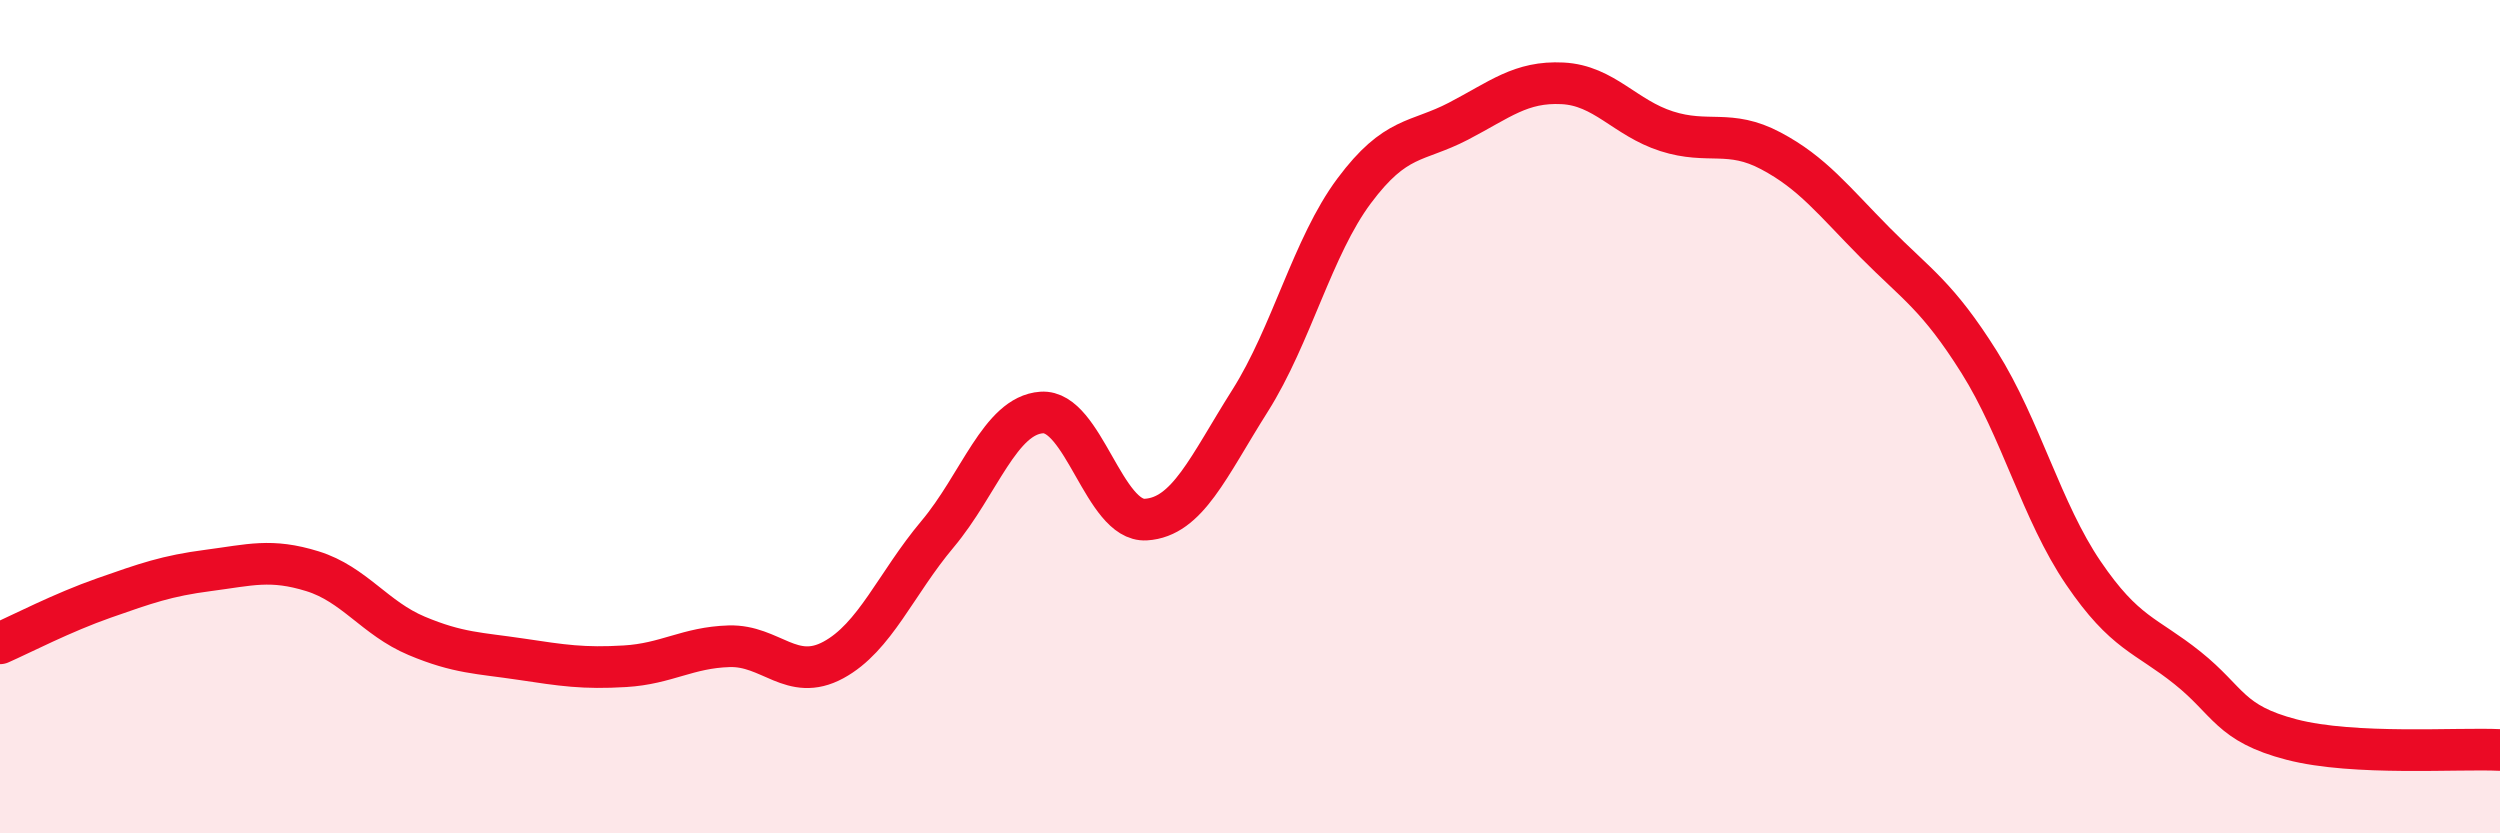
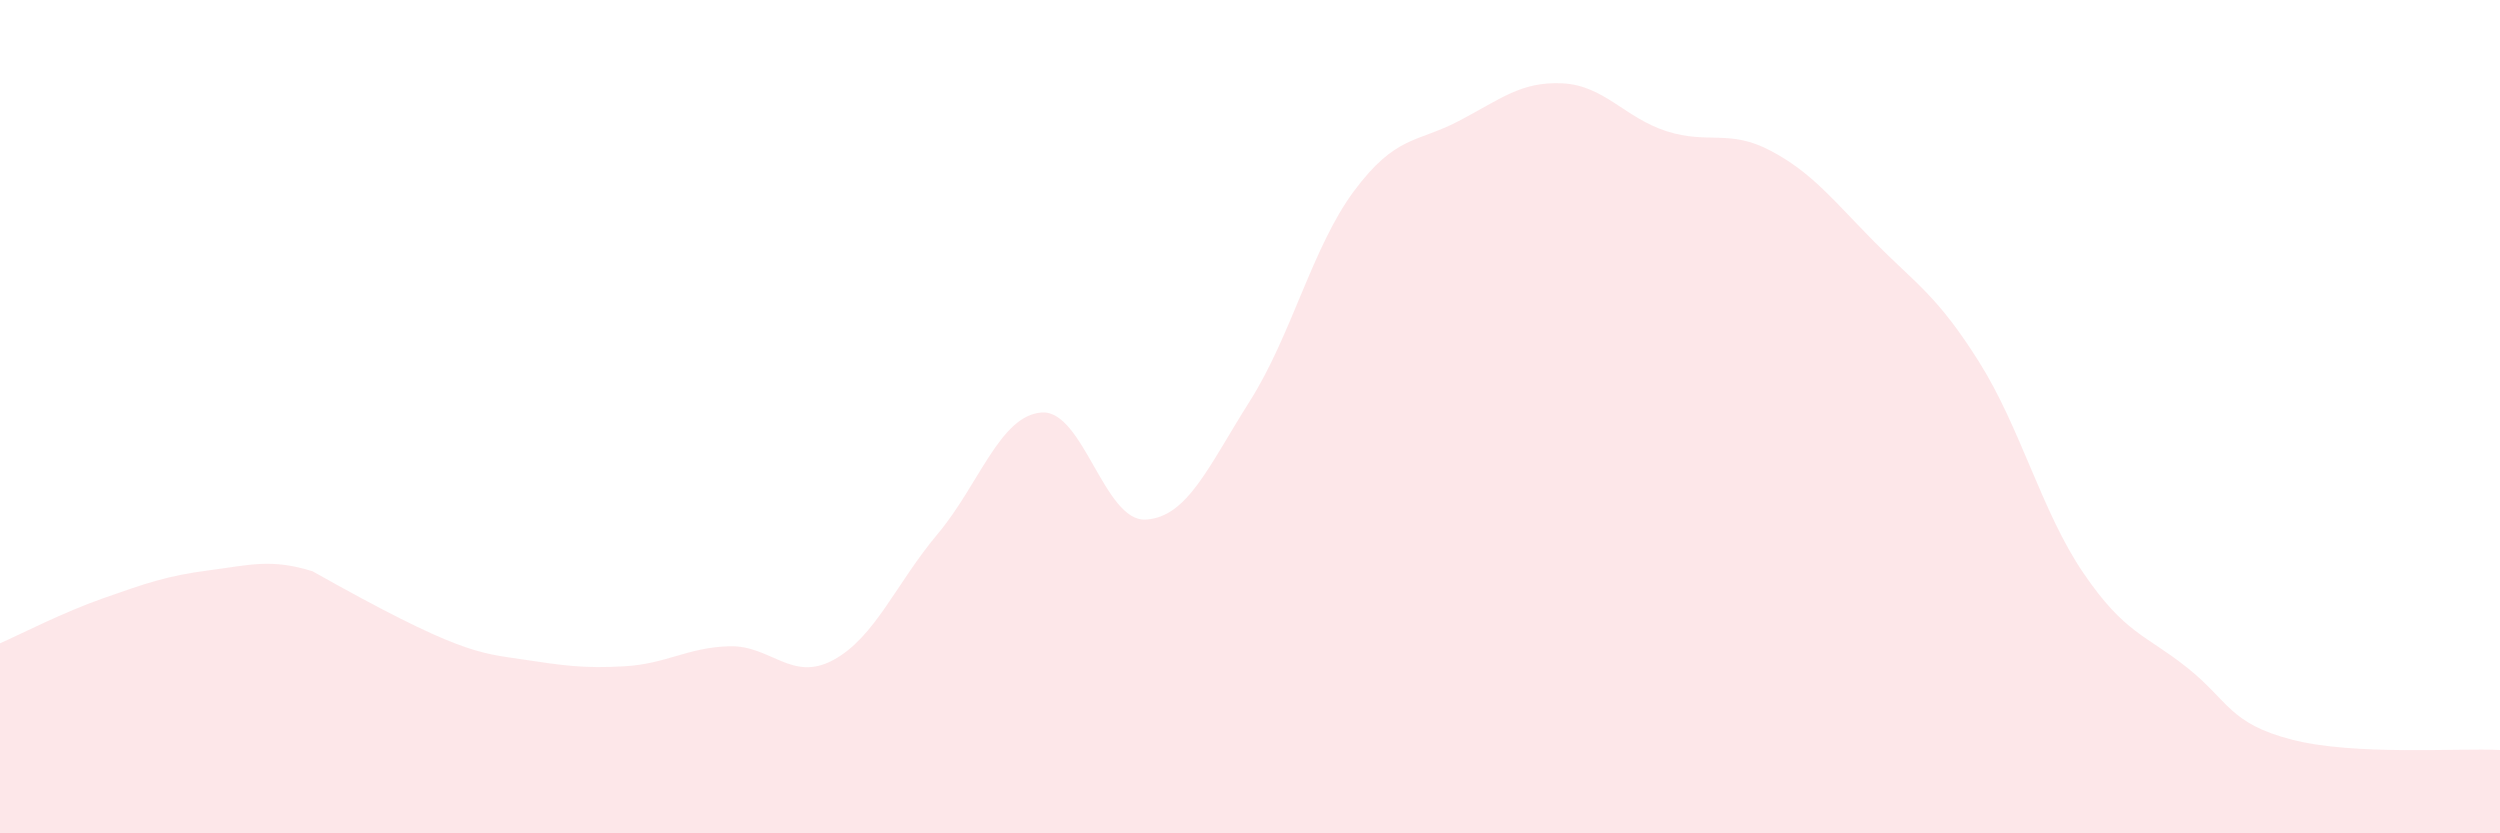
<svg xmlns="http://www.w3.org/2000/svg" width="60" height="20" viewBox="0 0 60 20">
-   <path d="M 0,15.44 C 0.5,15.22 1.5,14.7 2.5,14.35 C 3.5,14 4,13.82 5,13.69 C 6,13.56 6.5,13.4 7.5,13.71 C 8.5,14.02 9,14.84 10,15.26 C 11,15.68 11.5,15.67 12.5,15.82 C 13.5,15.97 14,16.05 15,15.99 C 16,15.93 16.5,15.54 17.5,15.51 C 18.5,15.48 19,16.38 20,15.84 C 21,15.3 21.5,14.01 22.5,12.82 C 23.5,11.63 24,9.97 25,9.9 C 26,9.83 26.5,12.53 27.5,12.47 C 28.5,12.41 29,11.2 30,9.62 C 31,8.04 31.5,5.92 32.5,4.58 C 33.5,3.24 34,3.43 35,2.91 C 36,2.39 36.5,1.95 37.5,2 C 38.5,2.05 39,2.83 40,3.15 C 41,3.47 41.5,3.09 42.5,3.62 C 43.5,4.15 44,4.81 45,5.82 C 46,6.83 46.5,7.1 47.5,8.69 C 48.5,10.28 49,12.28 50,13.75 C 51,15.22 51.5,15.23 52.5,16.03 C 53.5,16.83 53.5,17.36 55,17.75 C 56.5,18.14 59,17.95 60,18L60 20L0 20Z" fill="#EB0A25" opacity="0.1" stroke-linecap="round" stroke-linejoin="round" />
-   <path d="M 0,15.44 C 0.5,15.22 1.5,14.7 2.5,14.35 C 3.5,14 4,13.82 5,13.69 C 6,13.56 6.5,13.4 7.5,13.71 C 8.5,14.02 9,14.84 10,15.26 C 11,15.68 11.5,15.67 12.5,15.82 C 13.5,15.97 14,16.05 15,15.99 C 16,15.93 16.5,15.54 17.5,15.51 C 18.5,15.48 19,16.38 20,15.84 C 21,15.3 21.5,14.01 22.5,12.82 C 23.5,11.63 24,9.97 25,9.9 C 26,9.83 26.5,12.53 27.5,12.47 C 28.5,12.41 29,11.2 30,9.62 C 31,8.04 31.5,5.92 32.5,4.58 C 33.5,3.24 34,3.43 35,2.91 C 36,2.39 36.5,1.95 37.5,2 C 38.5,2.05 39,2.83 40,3.15 C 41,3.47 41.5,3.09 42.5,3.62 C 43.5,4.15 44,4.81 45,5.82 C 46,6.83 46.5,7.1 47.5,8.69 C 48.5,10.28 49,12.28 50,13.75 C 51,15.22 51.5,15.23 52.5,16.03 C 53.5,16.83 53.5,17.36 55,17.75 C 56.5,18.14 59,17.95 60,18" stroke="#EB0A25" stroke-width="1" fill="none" stroke-linecap="round" stroke-linejoin="round" />
+   <path d="M 0,15.44 C 0.5,15.22 1.5,14.7 2.5,14.35 C 3.5,14 4,13.82 5,13.69 C 6,13.56 6.5,13.4 7.5,13.71 C 11,15.68 11.5,15.67 12.5,15.82 C 13.5,15.97 14,16.05 15,15.99 C 16,15.93 16.5,15.54 17.5,15.51 C 18.5,15.48 19,16.38 20,15.84 C 21,15.3 21.5,14.01 22.5,12.82 C 23.5,11.63 24,9.97 25,9.9 C 26,9.83 26.5,12.53 27.5,12.47 C 28.5,12.41 29,11.2 30,9.62 C 31,8.04 31.5,5.92 32.5,4.58 C 33.5,3.24 34,3.43 35,2.91 C 36,2.39 36.5,1.95 37.5,2 C 38.5,2.05 39,2.83 40,3.15 C 41,3.47 41.5,3.09 42.5,3.62 C 43.5,4.15 44,4.81 45,5.82 C 46,6.83 46.5,7.1 47.5,8.69 C 48.5,10.28 49,12.28 50,13.75 C 51,15.22 51.5,15.23 52.5,16.03 C 53.5,16.83 53.5,17.36 55,17.75 C 56.5,18.14 59,17.95 60,18L60 20L0 20Z" fill="#EB0A25" opacity="0.1" stroke-linecap="round" stroke-linejoin="round" />
</svg>